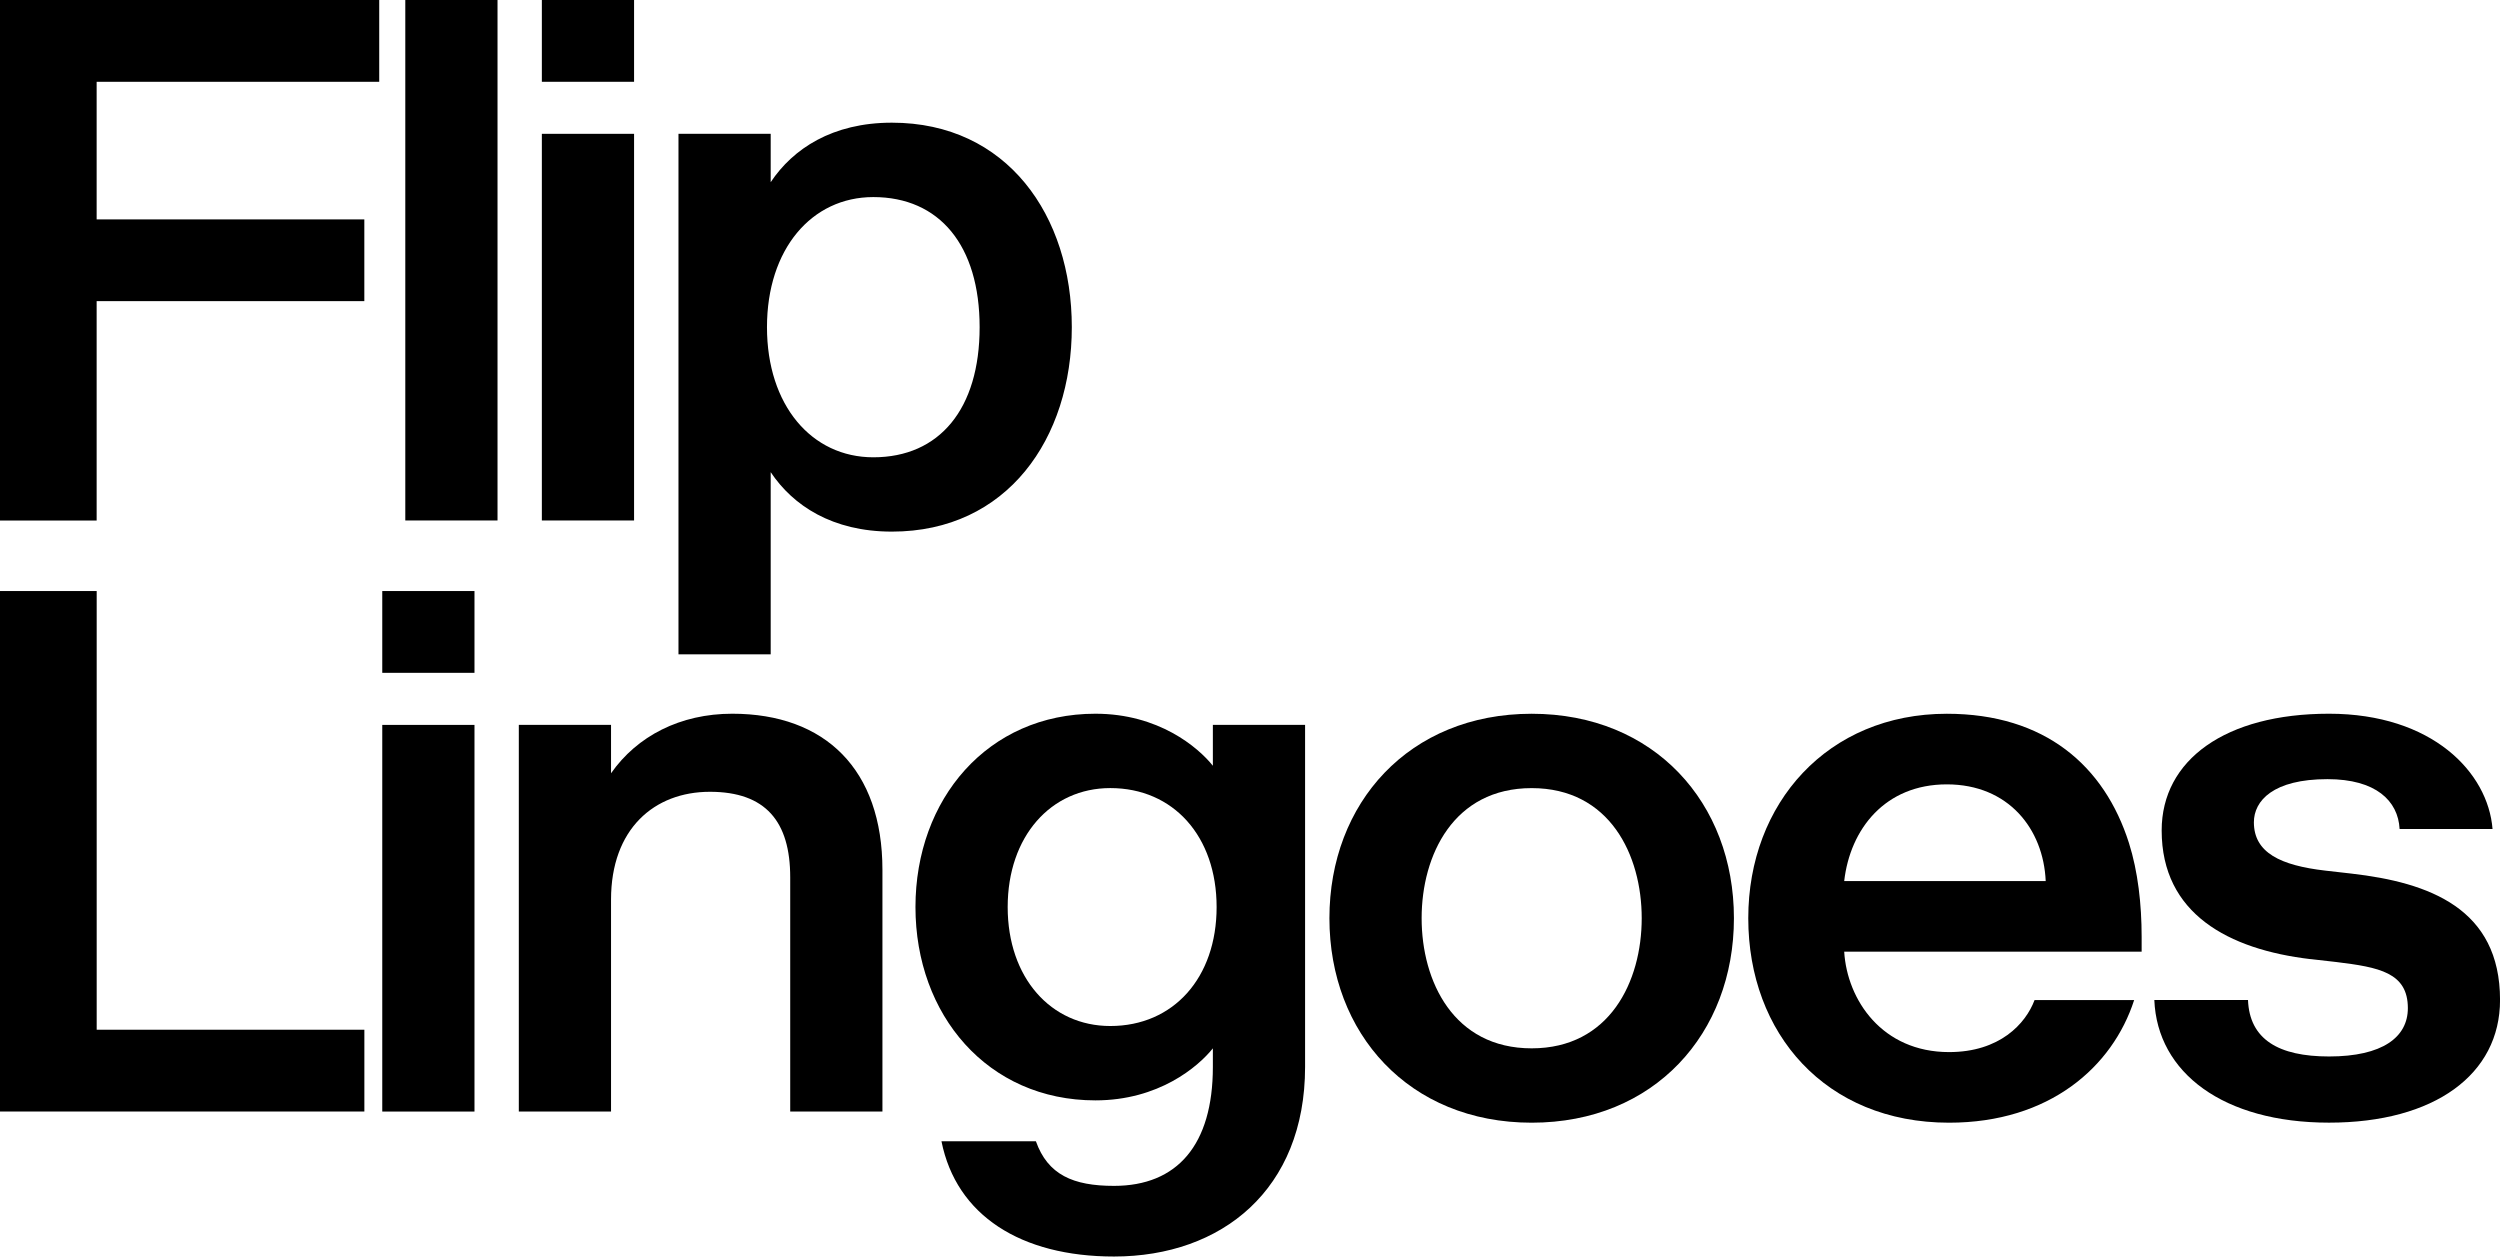
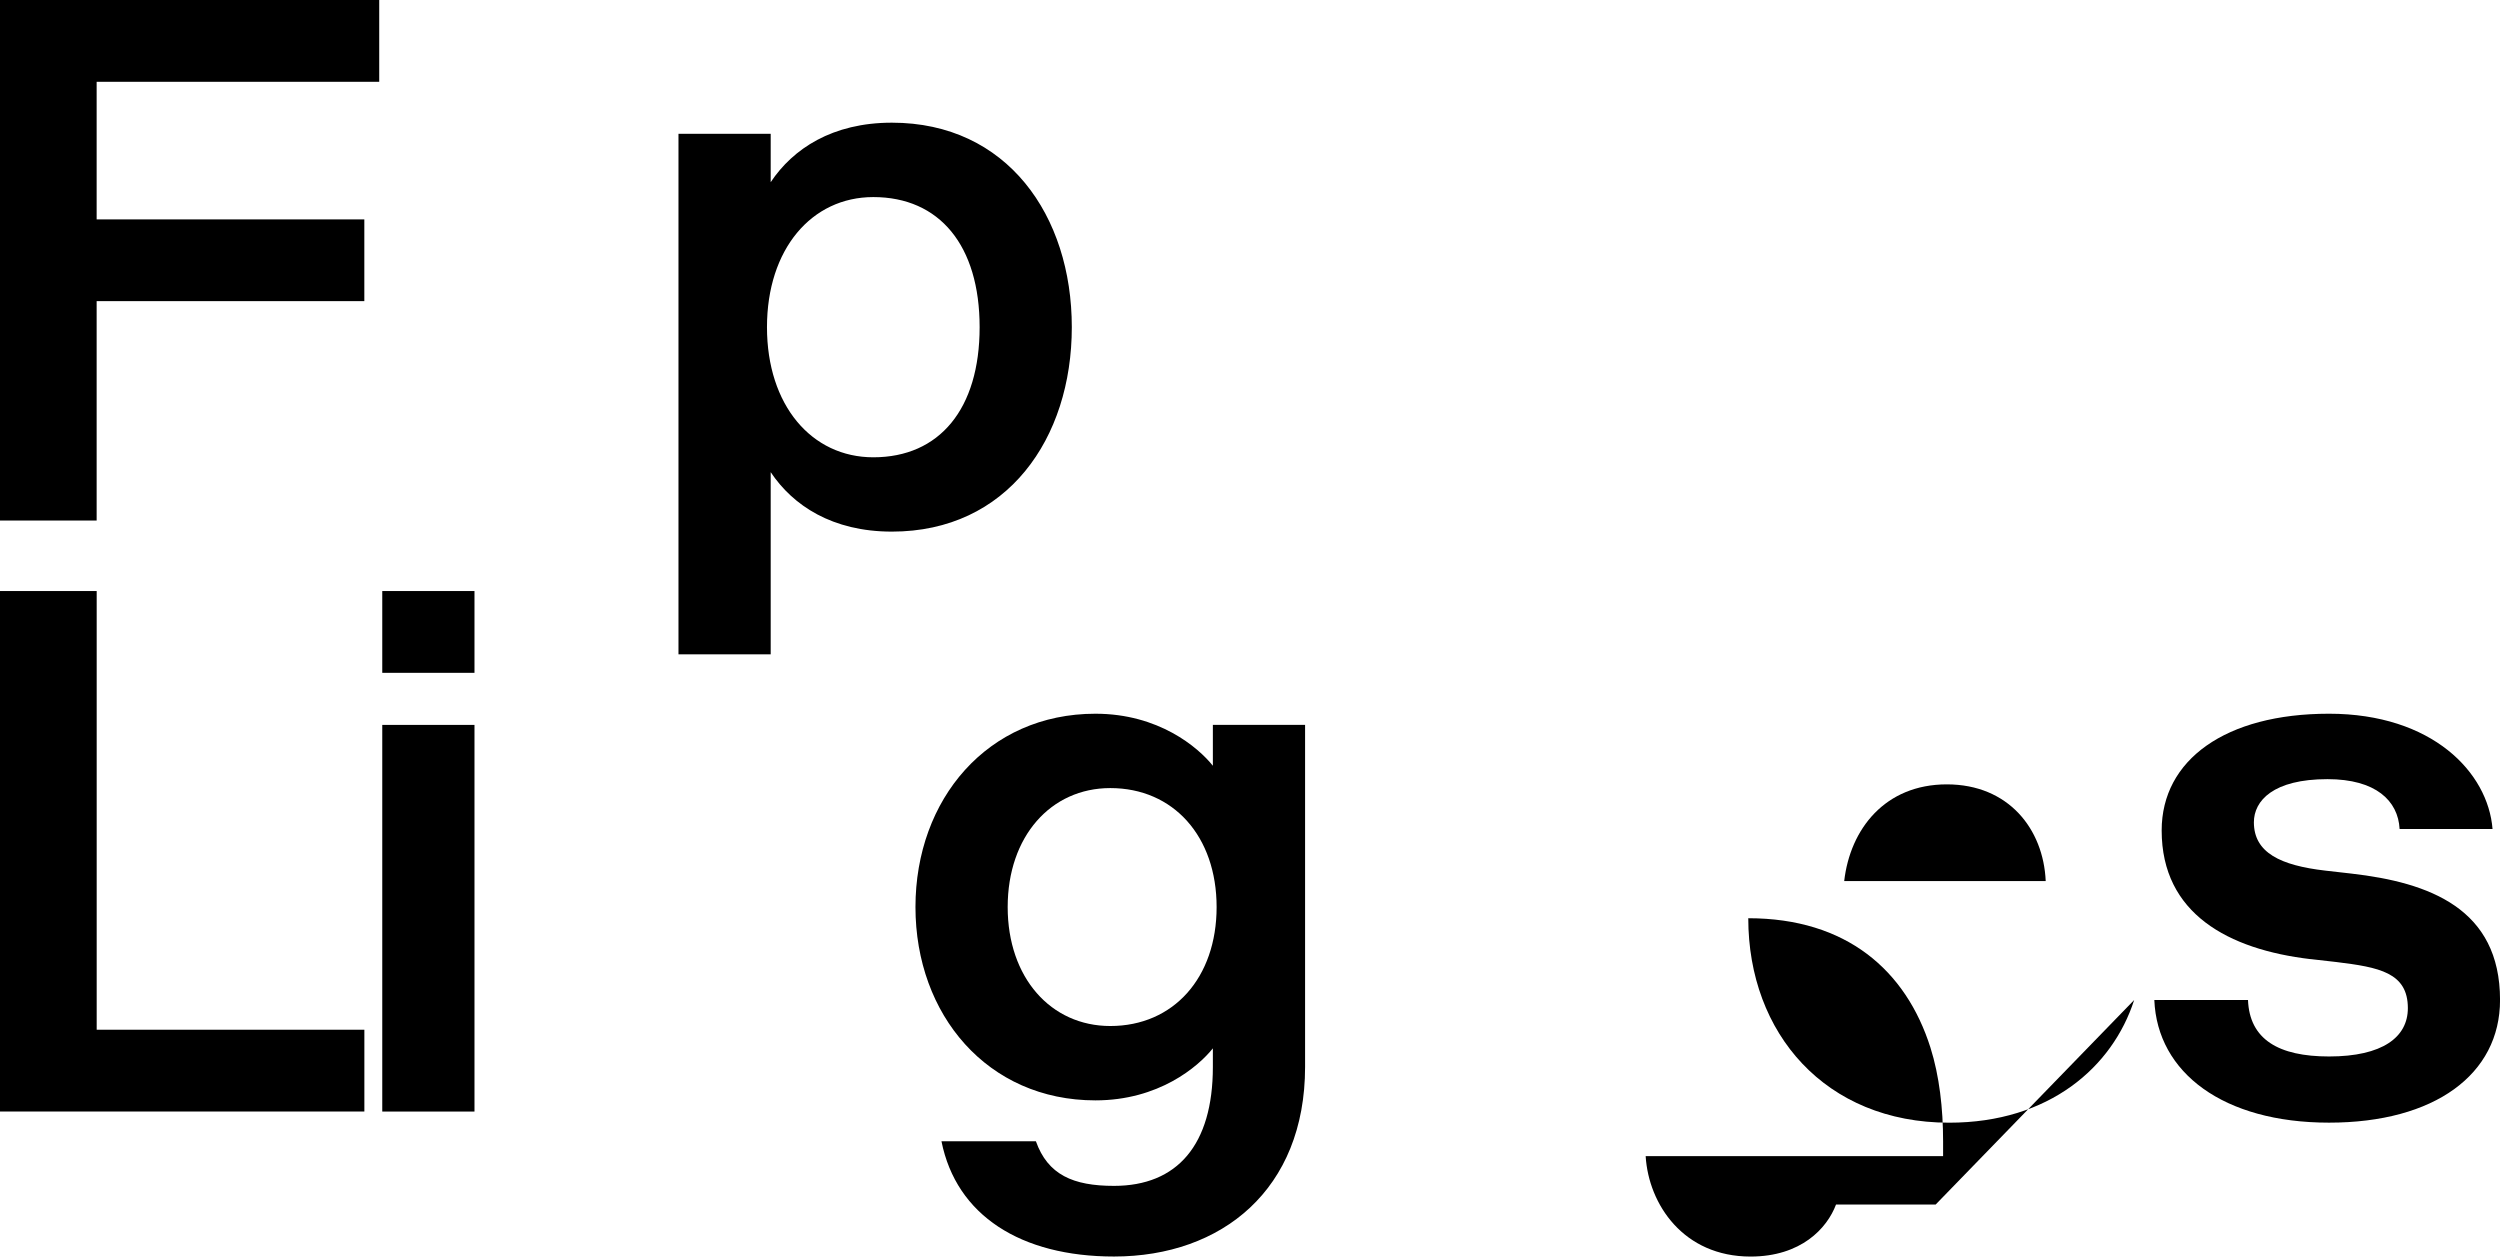
<svg xmlns="http://www.w3.org/2000/svg" id="Laag_2" viewBox="0 0 632.74 318.02">
  <g id="Laag_1-2">
    <path d="M0,0h95.98v20.7H24.46v34.82h67.75v20.7H24.46v55.52H0V0Z" />
-     <path d="M102.58,0h23.34v131.73h-23.34V0Z" />
-     <path d="M137.14,0h23.34v20.7h-23.34V0ZM137.14,33.87h23.34v97.86h-23.34V33.87Z" />
    <path d="M195.06,46.11c5.64-8.47,15.62-15.06,30.67-15.06,29.17,0,45.54,23.52,45.54,51.75s-16.37,51.75-45.54,51.75c-15.06,0-25.03-6.59-30.67-15.05v46.11h-23.34V33.87h23.34v12.23ZM221.03,115.74c16.75,0,26.91-12.23,26.91-32.93s-10.16-32.93-26.91-32.93c-15.62,0-26.91,13.17-26.91,32.93s11.29,32.93,26.91,32.93Z" />
    <path d="M0,149.59h24.47v111.03h67.75v20.7H0v-131.73Z" />
    <path d="M96.75,149.59h23.34v20.7h-23.34v-20.7ZM96.75,183.47h23.34v97.86h-23.34v-97.86Z" />
-     <path d="M154.66,195.7c6.59-9.41,17.5-15.06,30.67-15.06,23.52,0,38.01,14.11,38.01,39.52v61.16h-23.34v-59.28c0-14.11-6.21-21.64-20.32-21.64s-25.03,9.41-25.03,27.29v53.64h-23.34v-97.86h23.34v12.23Z" />
    <path d="M231.7,229.57c0-27.29,18.25-48.93,45.54-48.93,15.99,0,25.97,8.47,29.73,13.17v-10.35h23.34v86.57c0,31.05-21.08,47.99-48.37,47.99-23.52,0-39.9-10.35-43.66-29.17h23.9c3.01,8.47,9.41,11.29,19.76,11.29,16,0,25.03-10.35,25.03-30.11v-4.7c-3.76,4.7-13.74,13.17-29.73,13.17-27.29,0-45.54-21.64-45.54-48.93ZM281.01,199.46c-15.05,0-25.97,12.23-25.97,30.11s10.92,30.11,25.97,30.11c16,0,26.91-12.23,26.91-30.11s-10.92-30.11-26.91-30.11Z" />
-     <path d="M387.66,284.15c-31.05,0-51.19-22.58-51.19-51.75s20.14-51.75,51.19-51.75,51.19,22.58,51.19,51.75-20.14,51.75-51.19,51.75ZM387.66,265.33c19.76,0,27.85-16.94,27.85-32.93s-8.09-32.93-27.85-32.93-27.85,16.94-27.85,32.93,8.09,32.93,27.85,32.93Z" />
-     <path d="M540.15,253.1c-5.46,16.94-21.45,31.05-46.86,31.05-31.24,0-50.81-22.58-50.81-51.75s20.14-51.75,50.25-51.75c24.84,0,39.9,13.17,46.11,32.75,2.26,7.15,3.2,15.43,3.2,23.71v3.76h-75.28c.75,12.23,9.6,25.41,26.54,25.41,12.8,0,19.38-7.15,21.64-13.17h25.22ZM466.76,222.99h51c-.57-13.17-9.41-24.47-25.03-24.47s-24.46,11.29-25.97,24.47Z" />
+     <path d="M540.15,253.1c-5.46,16.94-21.45,31.05-46.86,31.05-31.24,0-50.81-22.58-50.81-51.75c24.84,0,39.9,13.17,46.11,32.75,2.26,7.15,3.2,15.43,3.2,23.71v3.76h-75.28c.75,12.23,9.6,25.41,26.54,25.41,12.8,0,19.38-7.15,21.64-13.17h25.22ZM466.76,222.99h51c-.57-13.17-9.41-24.47-25.03-24.47s-24.46,11.29-25.97,24.47Z" />
    <path d="M584.75,242.75c-20.7-2.45-37.64-11.48-37.64-32.56,0-17.88,16.18-29.55,42.34-29.55s40.27,14.87,41.4,29.17h-23.52c-.38-7.15-6.02-12.61-18.25-12.61-13.74,0-18.63,5.46-18.63,10.92,0,7.72,6.78,10.92,18.07,12.23l6.59.75c19.76,2.26,37.64,8.84,37.64,31.99,0,18.82-16.56,31.05-43.28,31.05s-43.47-12.61-44.22-31.05h23.71c.38,9.97,7.72,14.3,20.51,14.3,13.55,0,19.95-4.89,19.95-12.23,0-9.03-7.34-10.35-18.07-11.67l-6.59-.75Z" />
  </g>
</svg>